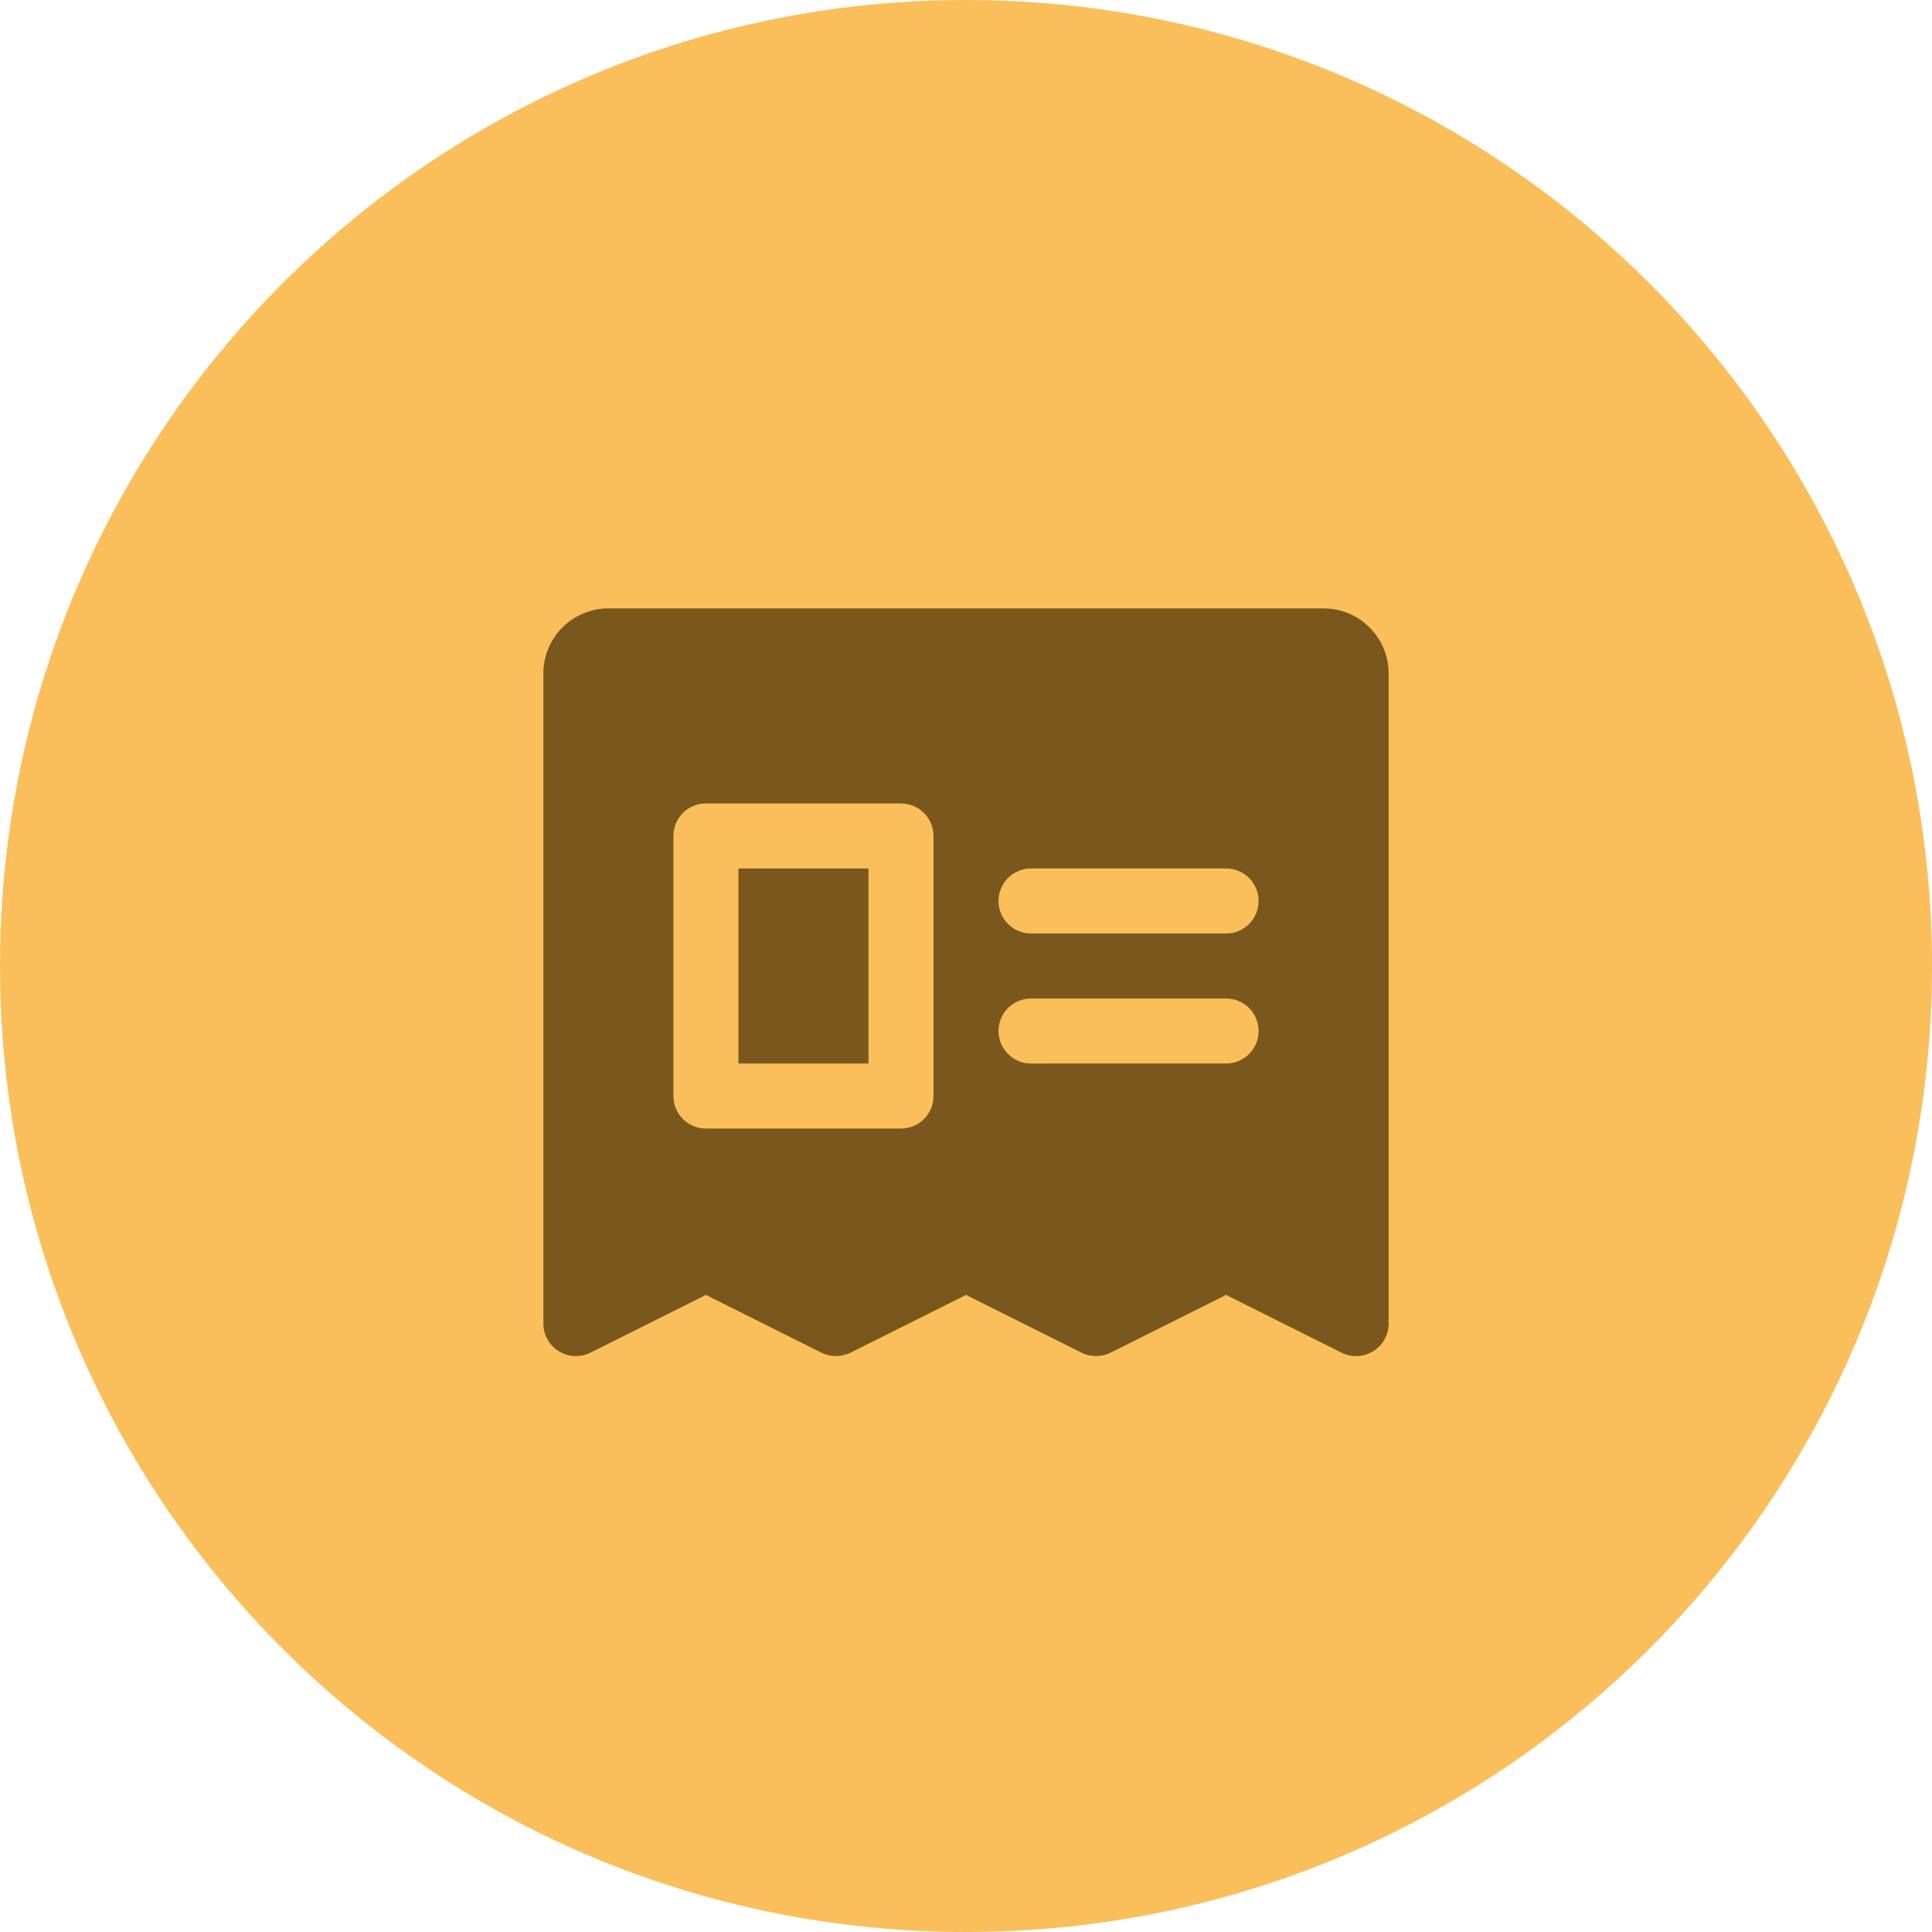
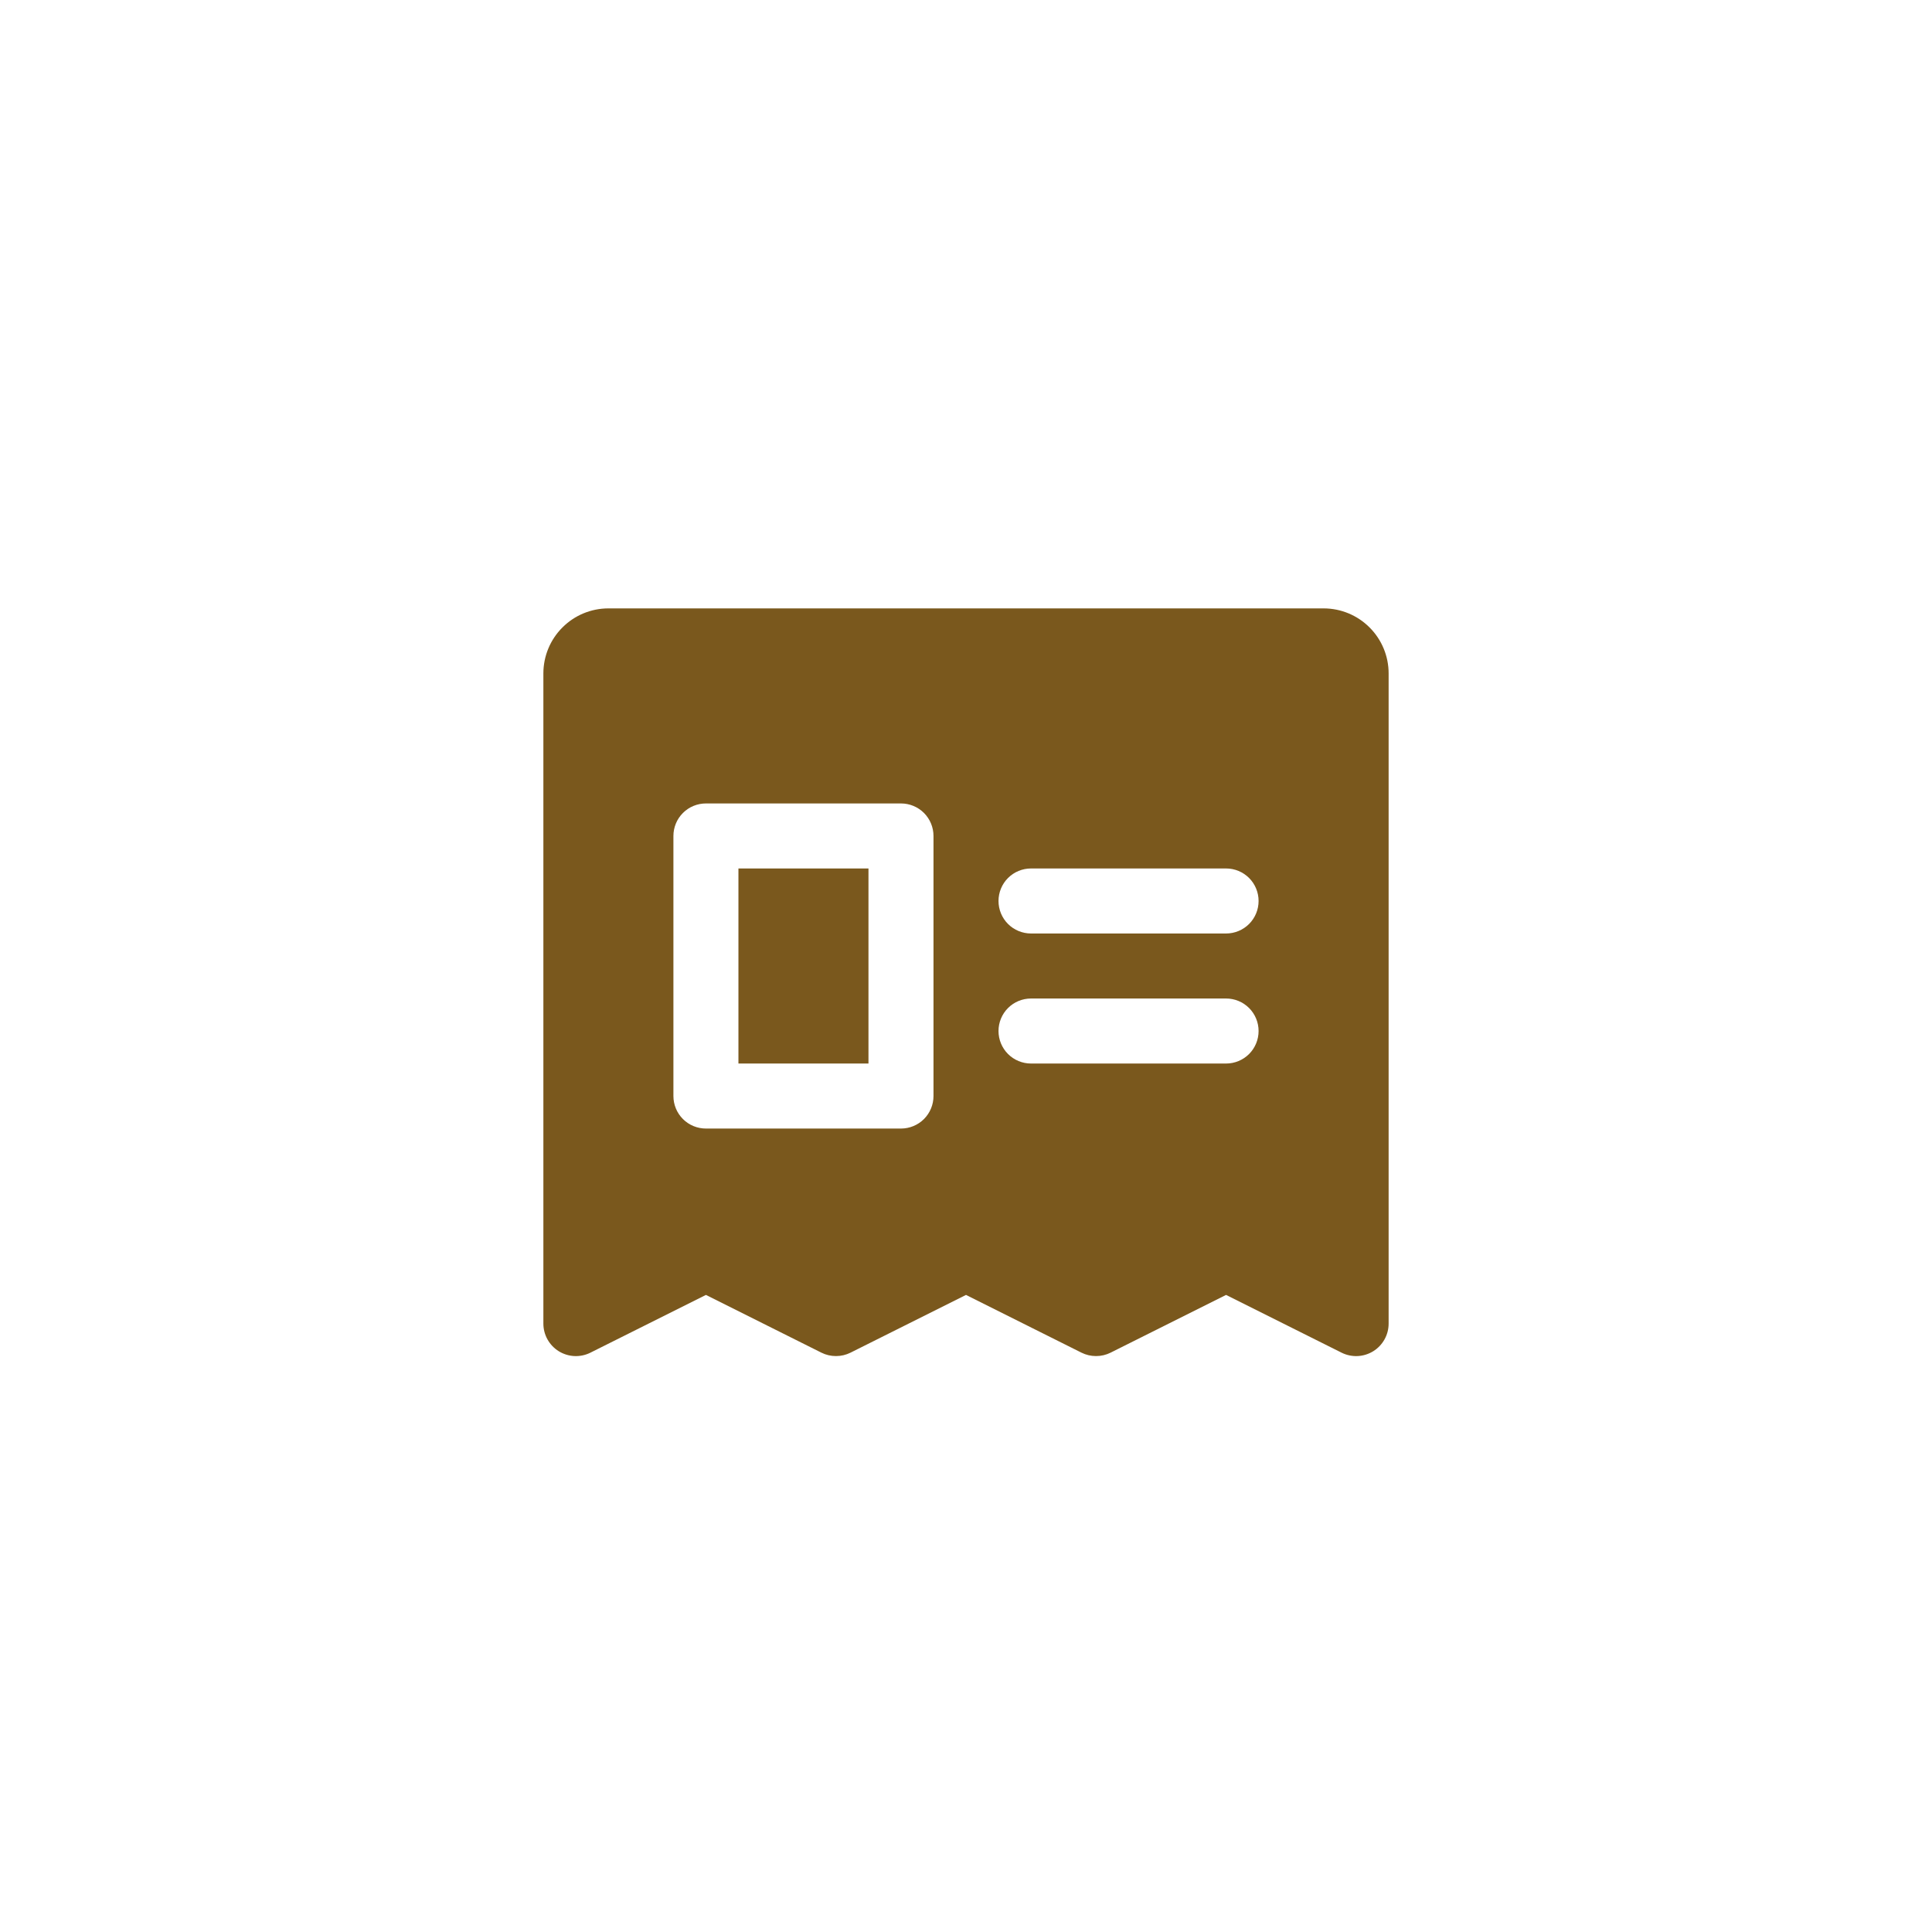
<svg xmlns="http://www.w3.org/2000/svg" width="52" height="52" viewBox="0 0 52 52" fill="none">
-   <path d="M0 26C0 11.641 11.641 0 26 0V0C40.359 0 52 11.641 52 26V26C52 40.359 40.359 52 26 52V52C11.641 52 0 40.359 0 26V26Z" fill="#FABF5A" />
  <path d="M19.875 23.375H23.375V28.625H19.875V23.375ZM37.375 18.125V35.625C37.375 35.774 37.337 35.921 37.264 36.051C37.191 36.181 37.087 36.291 36.96 36.369C36.833 36.447 36.688 36.492 36.539 36.499C36.39 36.505 36.242 36.474 36.108 36.407L33 34.853L29.892 36.407C29.77 36.468 29.636 36.499 29.5 36.499C29.364 36.499 29.23 36.468 29.108 36.407L26 34.853L22.892 36.407C22.77 36.468 22.636 36.499 22.5 36.499C22.364 36.499 22.23 36.468 22.108 36.407L19 34.853L15.892 36.407C15.758 36.474 15.61 36.505 15.461 36.499C15.312 36.492 15.167 36.447 15.04 36.369C14.913 36.291 14.809 36.181 14.736 36.051C14.663 35.921 14.625 35.774 14.625 35.625V18.125C14.625 17.661 14.809 17.216 15.138 16.888C15.466 16.559 15.911 16.375 16.375 16.375H35.625C36.089 16.375 36.534 16.559 36.862 16.888C37.191 17.216 37.375 17.661 37.375 18.125ZM25.125 22.5C25.125 22.268 25.033 22.045 24.869 21.881C24.705 21.717 24.482 21.625 24.25 21.625H19C18.768 21.625 18.545 21.717 18.381 21.881C18.217 22.045 18.125 22.268 18.125 22.5V29.5C18.125 29.732 18.217 29.955 18.381 30.119C18.545 30.283 18.768 30.375 19 30.375H24.25C24.482 30.375 24.705 30.283 24.869 30.119C25.033 29.955 25.125 29.732 25.125 29.5V22.5ZM33.875 27.75C33.875 27.518 33.783 27.295 33.619 27.131C33.455 26.967 33.232 26.875 33 26.875H27.75C27.518 26.875 27.295 26.967 27.131 27.131C26.967 27.295 26.875 27.518 26.875 27.75C26.875 27.982 26.967 28.205 27.131 28.369C27.295 28.533 27.518 28.625 27.75 28.625H33C33.232 28.625 33.455 28.533 33.619 28.369C33.783 28.205 33.875 27.982 33.875 27.75ZM33.875 24.25C33.875 24.018 33.783 23.795 33.619 23.631C33.455 23.467 33.232 23.375 33 23.375H27.75C27.518 23.375 27.295 23.467 27.131 23.631C26.967 23.795 26.875 24.018 26.875 24.25C26.875 24.482 26.967 24.705 27.131 24.869C27.295 25.033 27.518 25.125 27.75 25.125H33C33.232 25.125 33.455 25.033 33.619 24.869C33.783 24.705 33.875 24.482 33.875 24.25Z" fill="#7A581D" />
</svg>